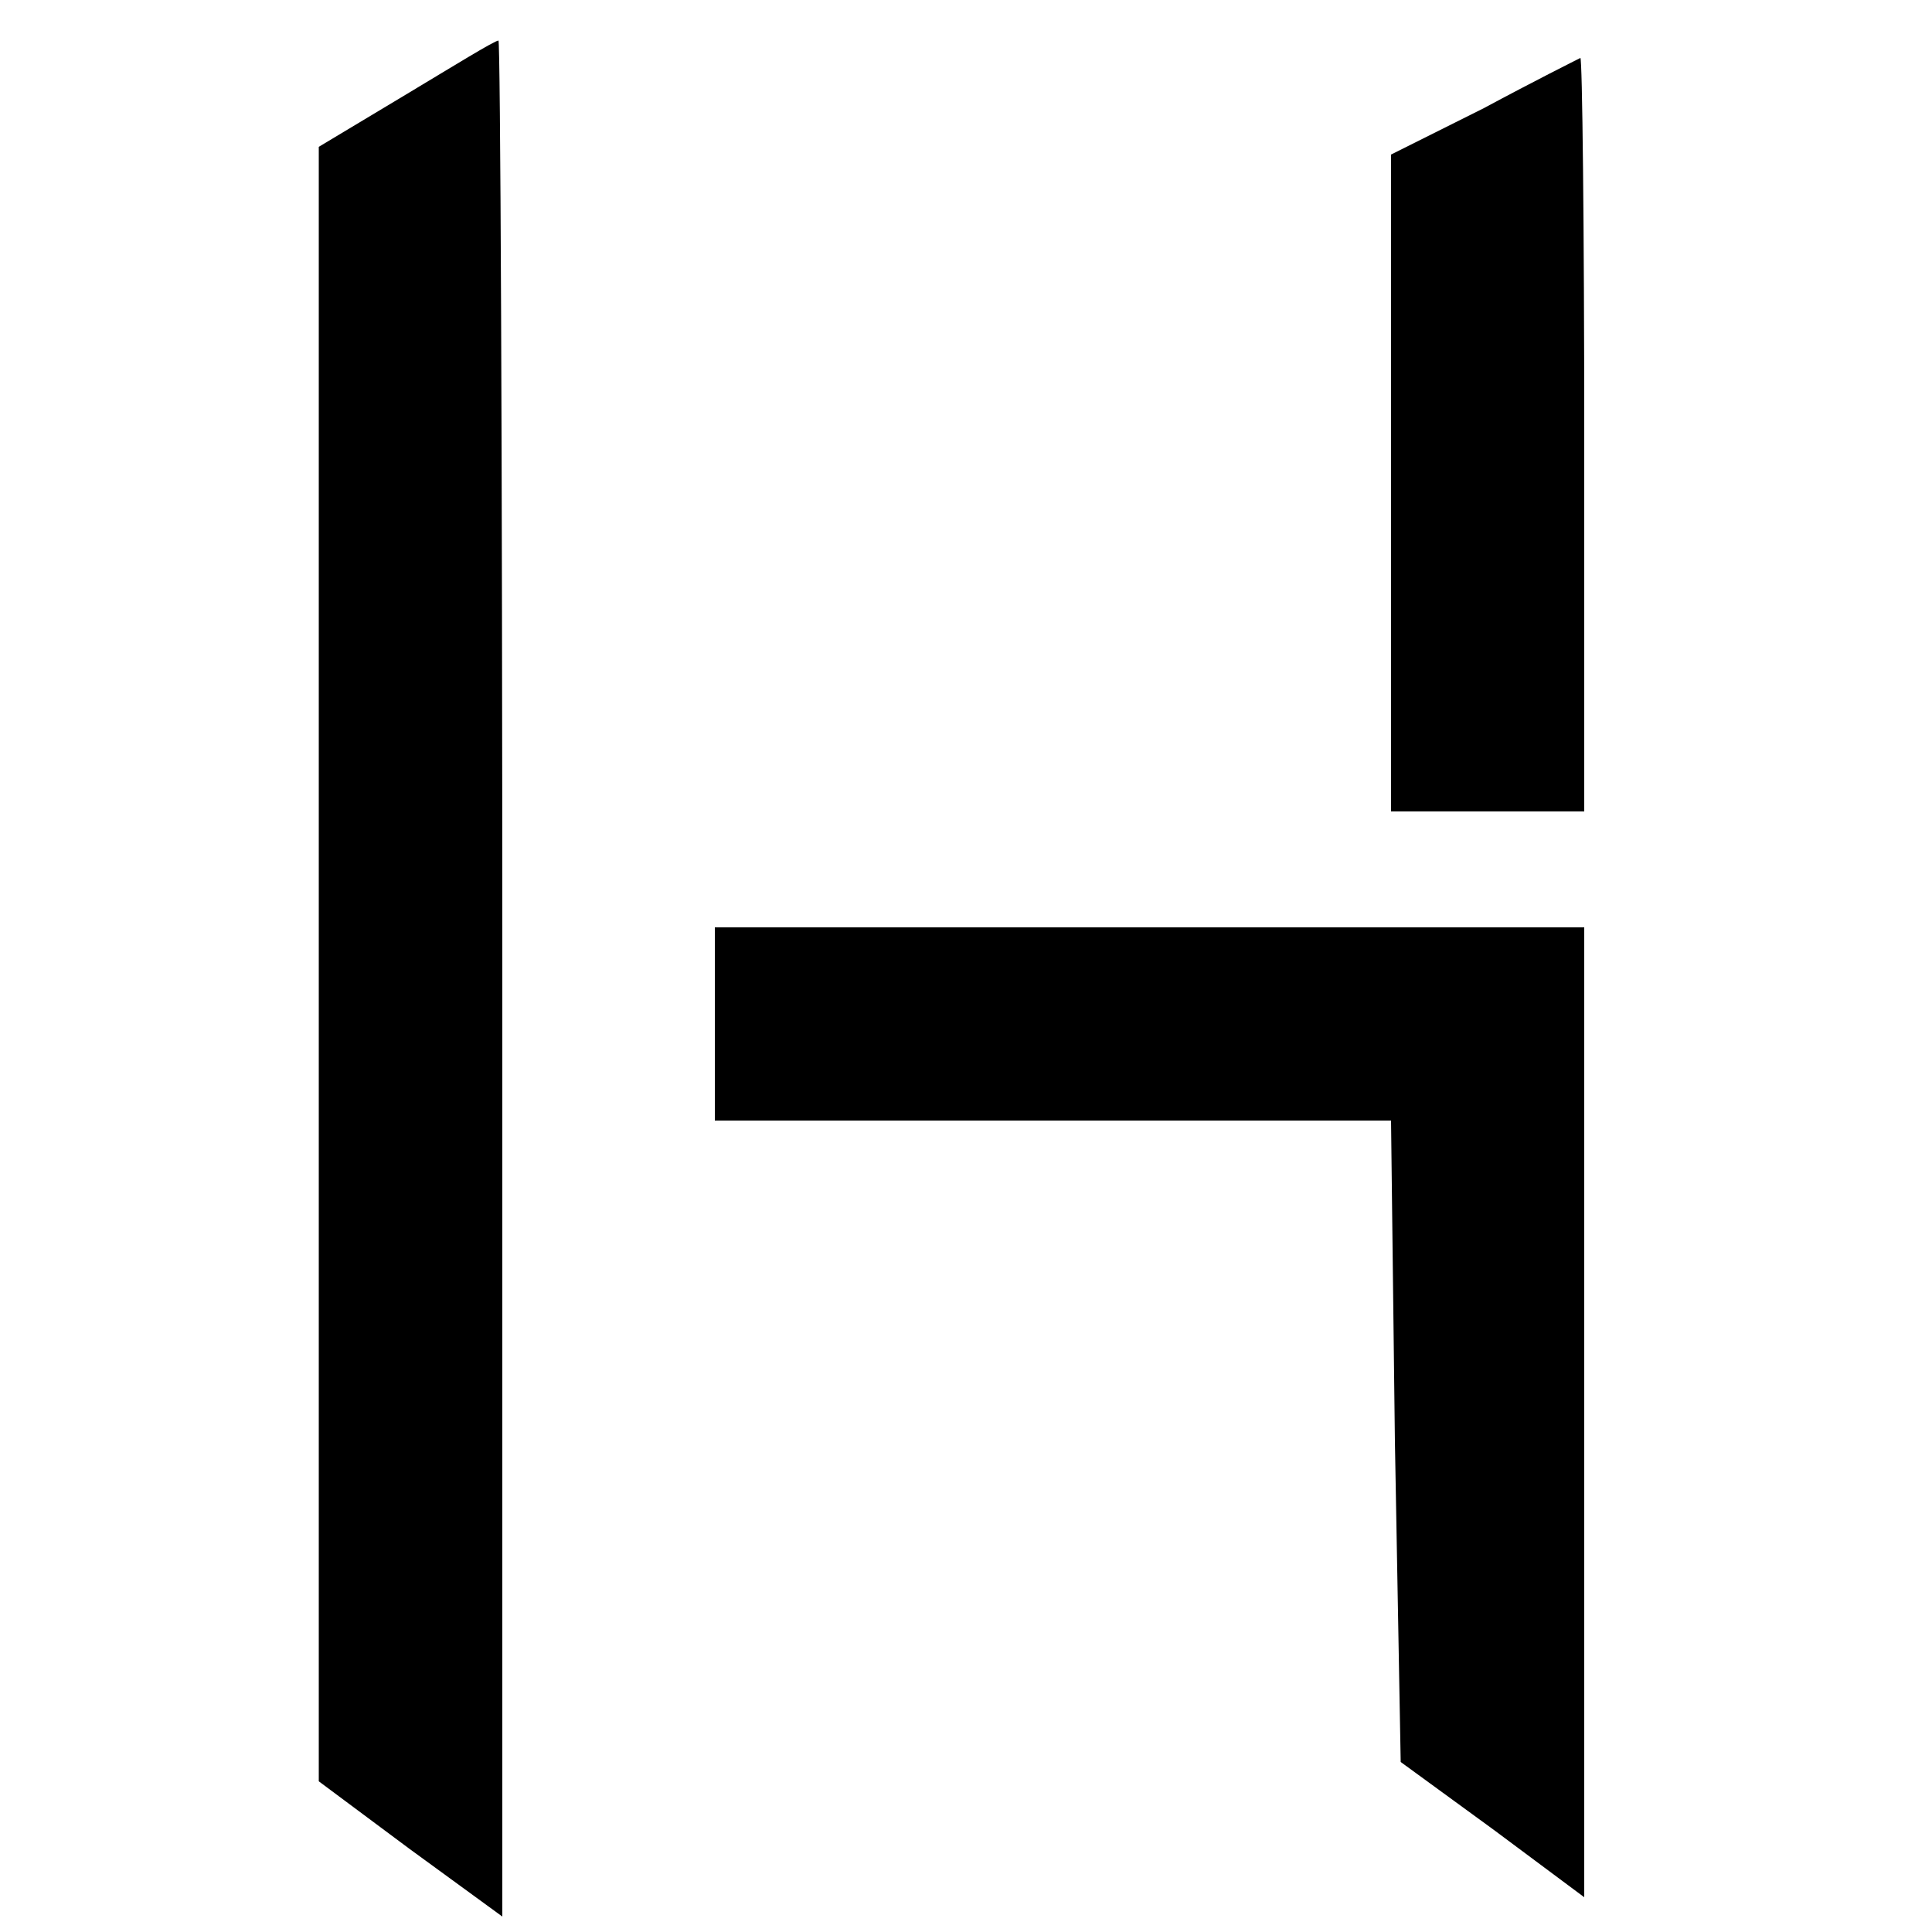
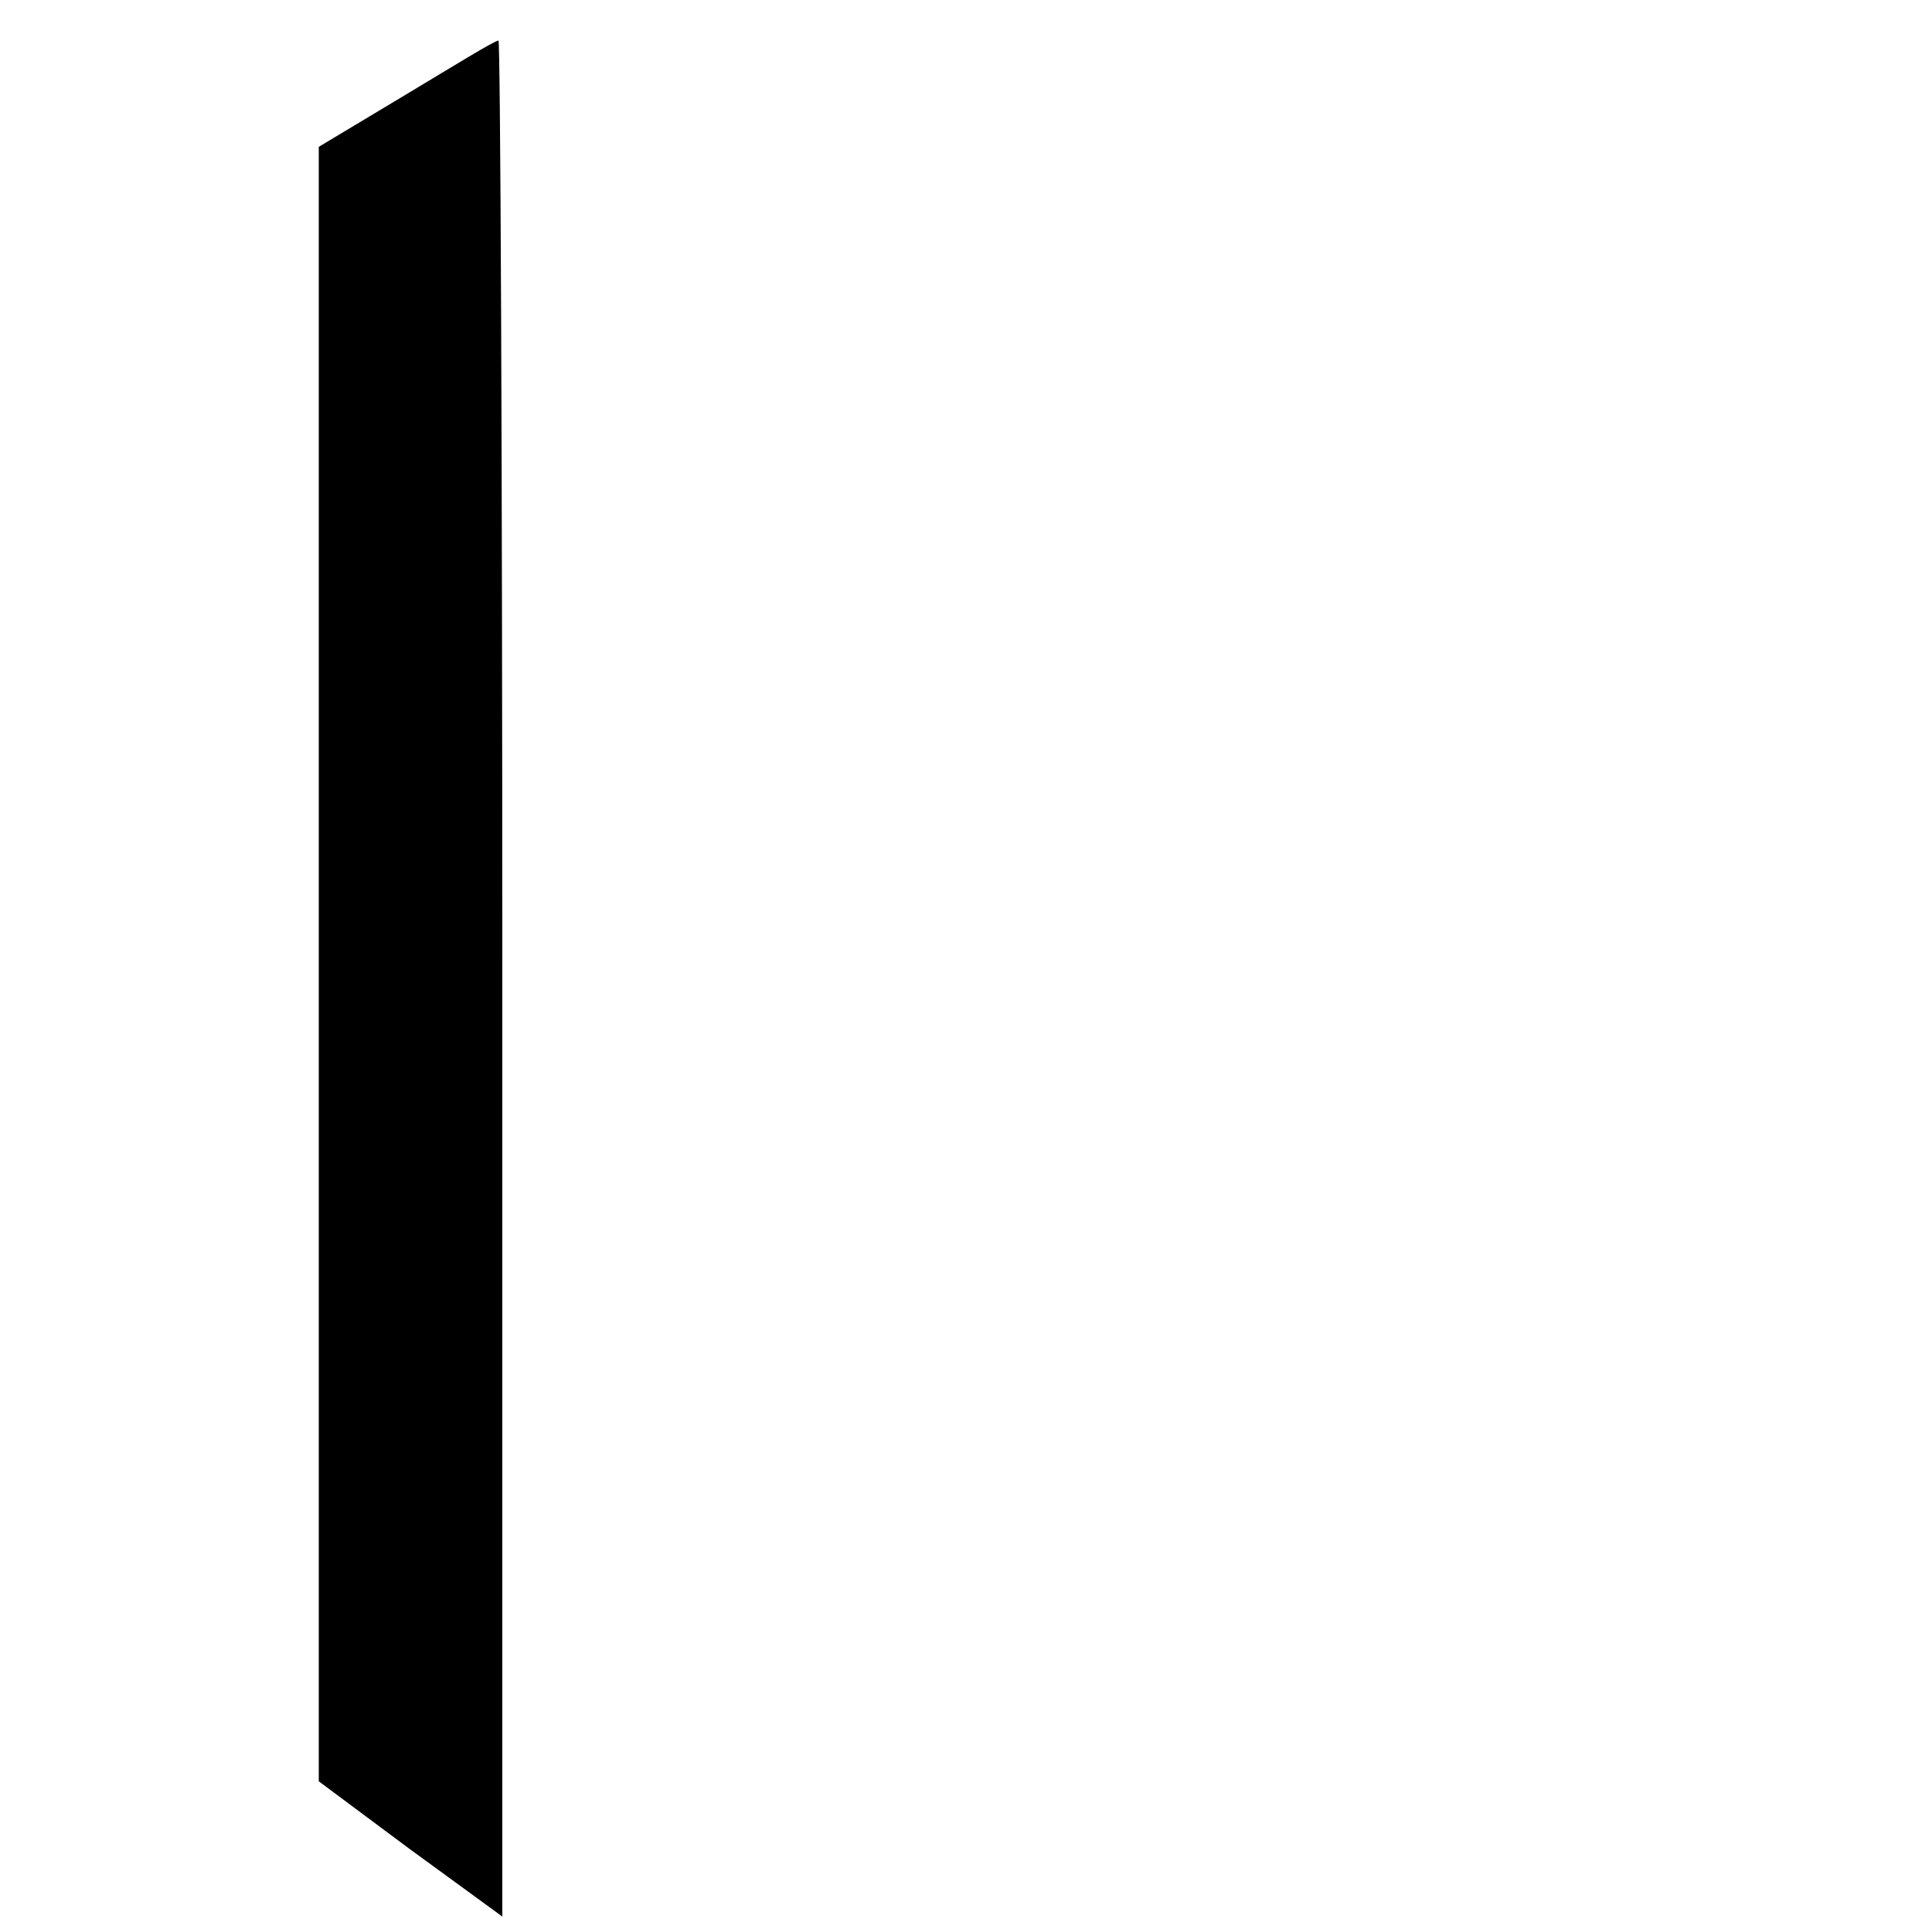
<svg xmlns="http://www.w3.org/2000/svg" version="1.0" width="100pt" height="100pt" viewBox="0 0 100 100" preserveAspectRatio="xMidYMid meet">
  <g transform="translate(0,100) scale(0.1,-0.1)" fill="#000000" stroke="none">
    <path d="M210 951 l-45 -27 0 -423 0 -423 47 -35 48 -35 0 486 c0 267 -1 486 -2 485 -2 0 -23 -13 -48 -28z" />
-     <path d="M768 944 l-48 -24 0 -170 0 -170 50 0 50 0 0 195 c0 107 -1 195 -2 195 -2 -1 -24 -12 -50 -26z" />
-     <path d="M370 470 l0 -50 175 0 175 0 2 -166 3 -166 48 -35 47 -35 0 251 0 251 -225 0 -225 0 0 -50z" />
+     <path d="M370 470 z" />
  </g>
</svg>